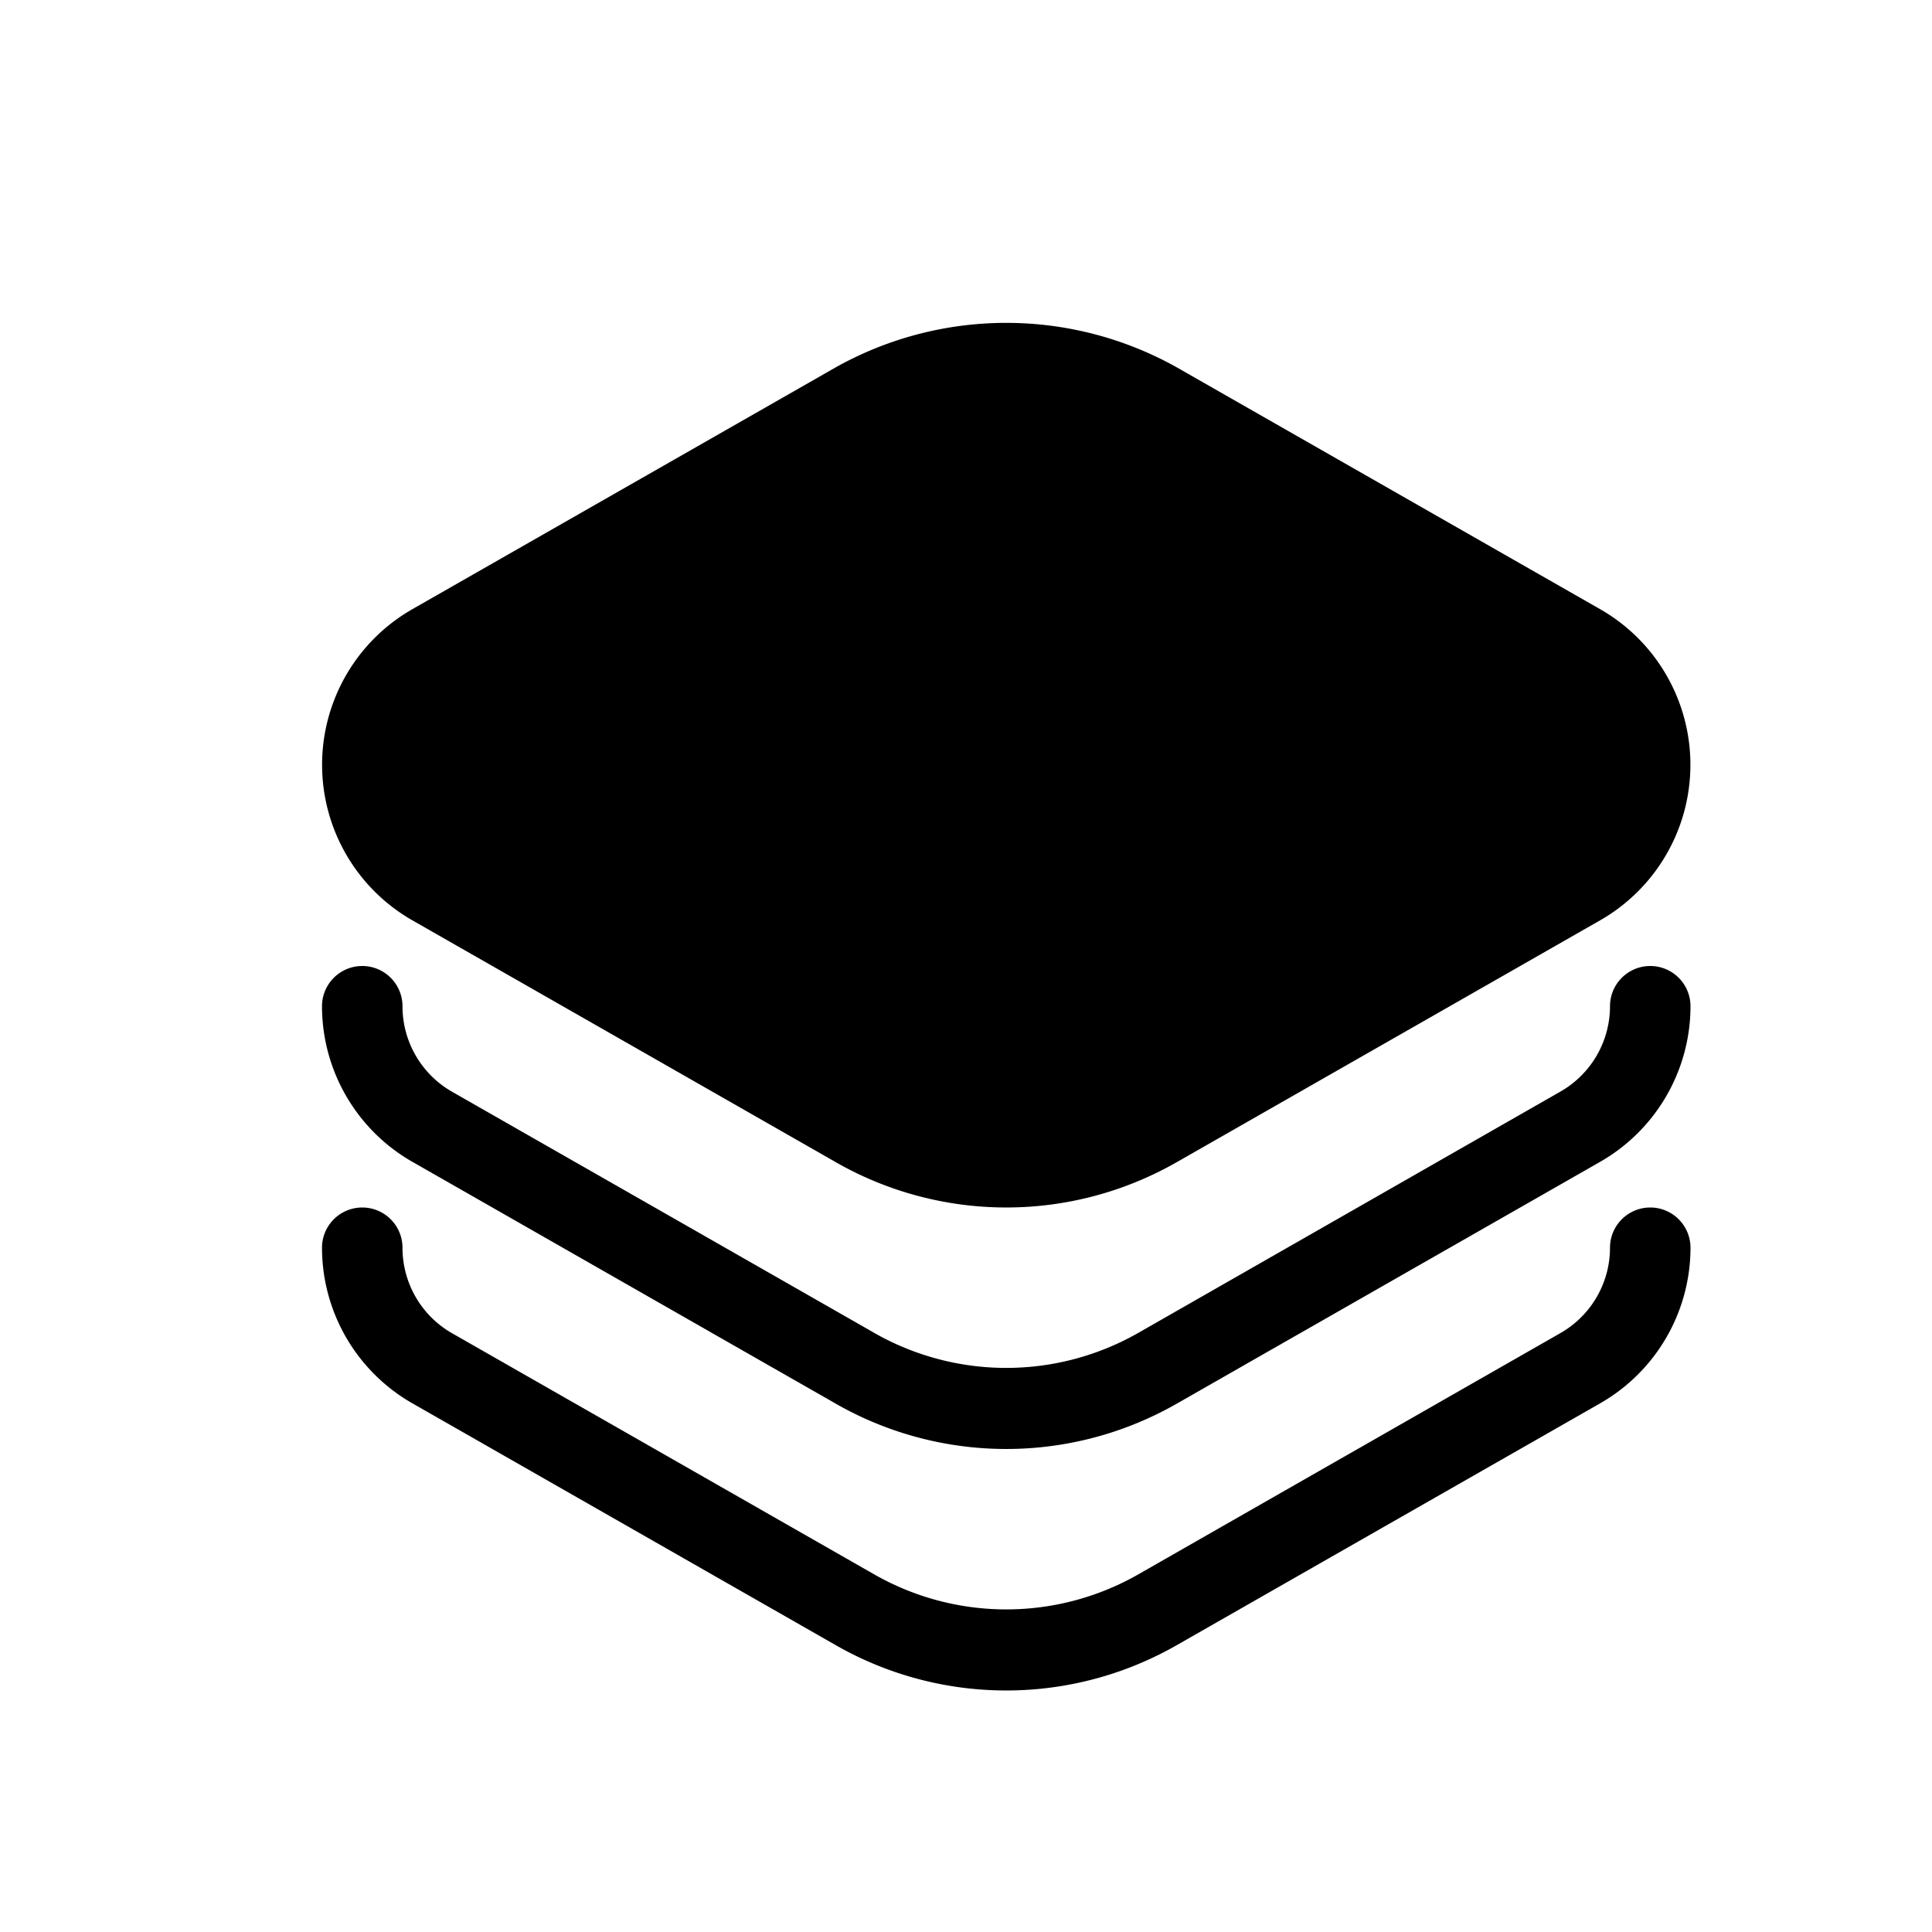
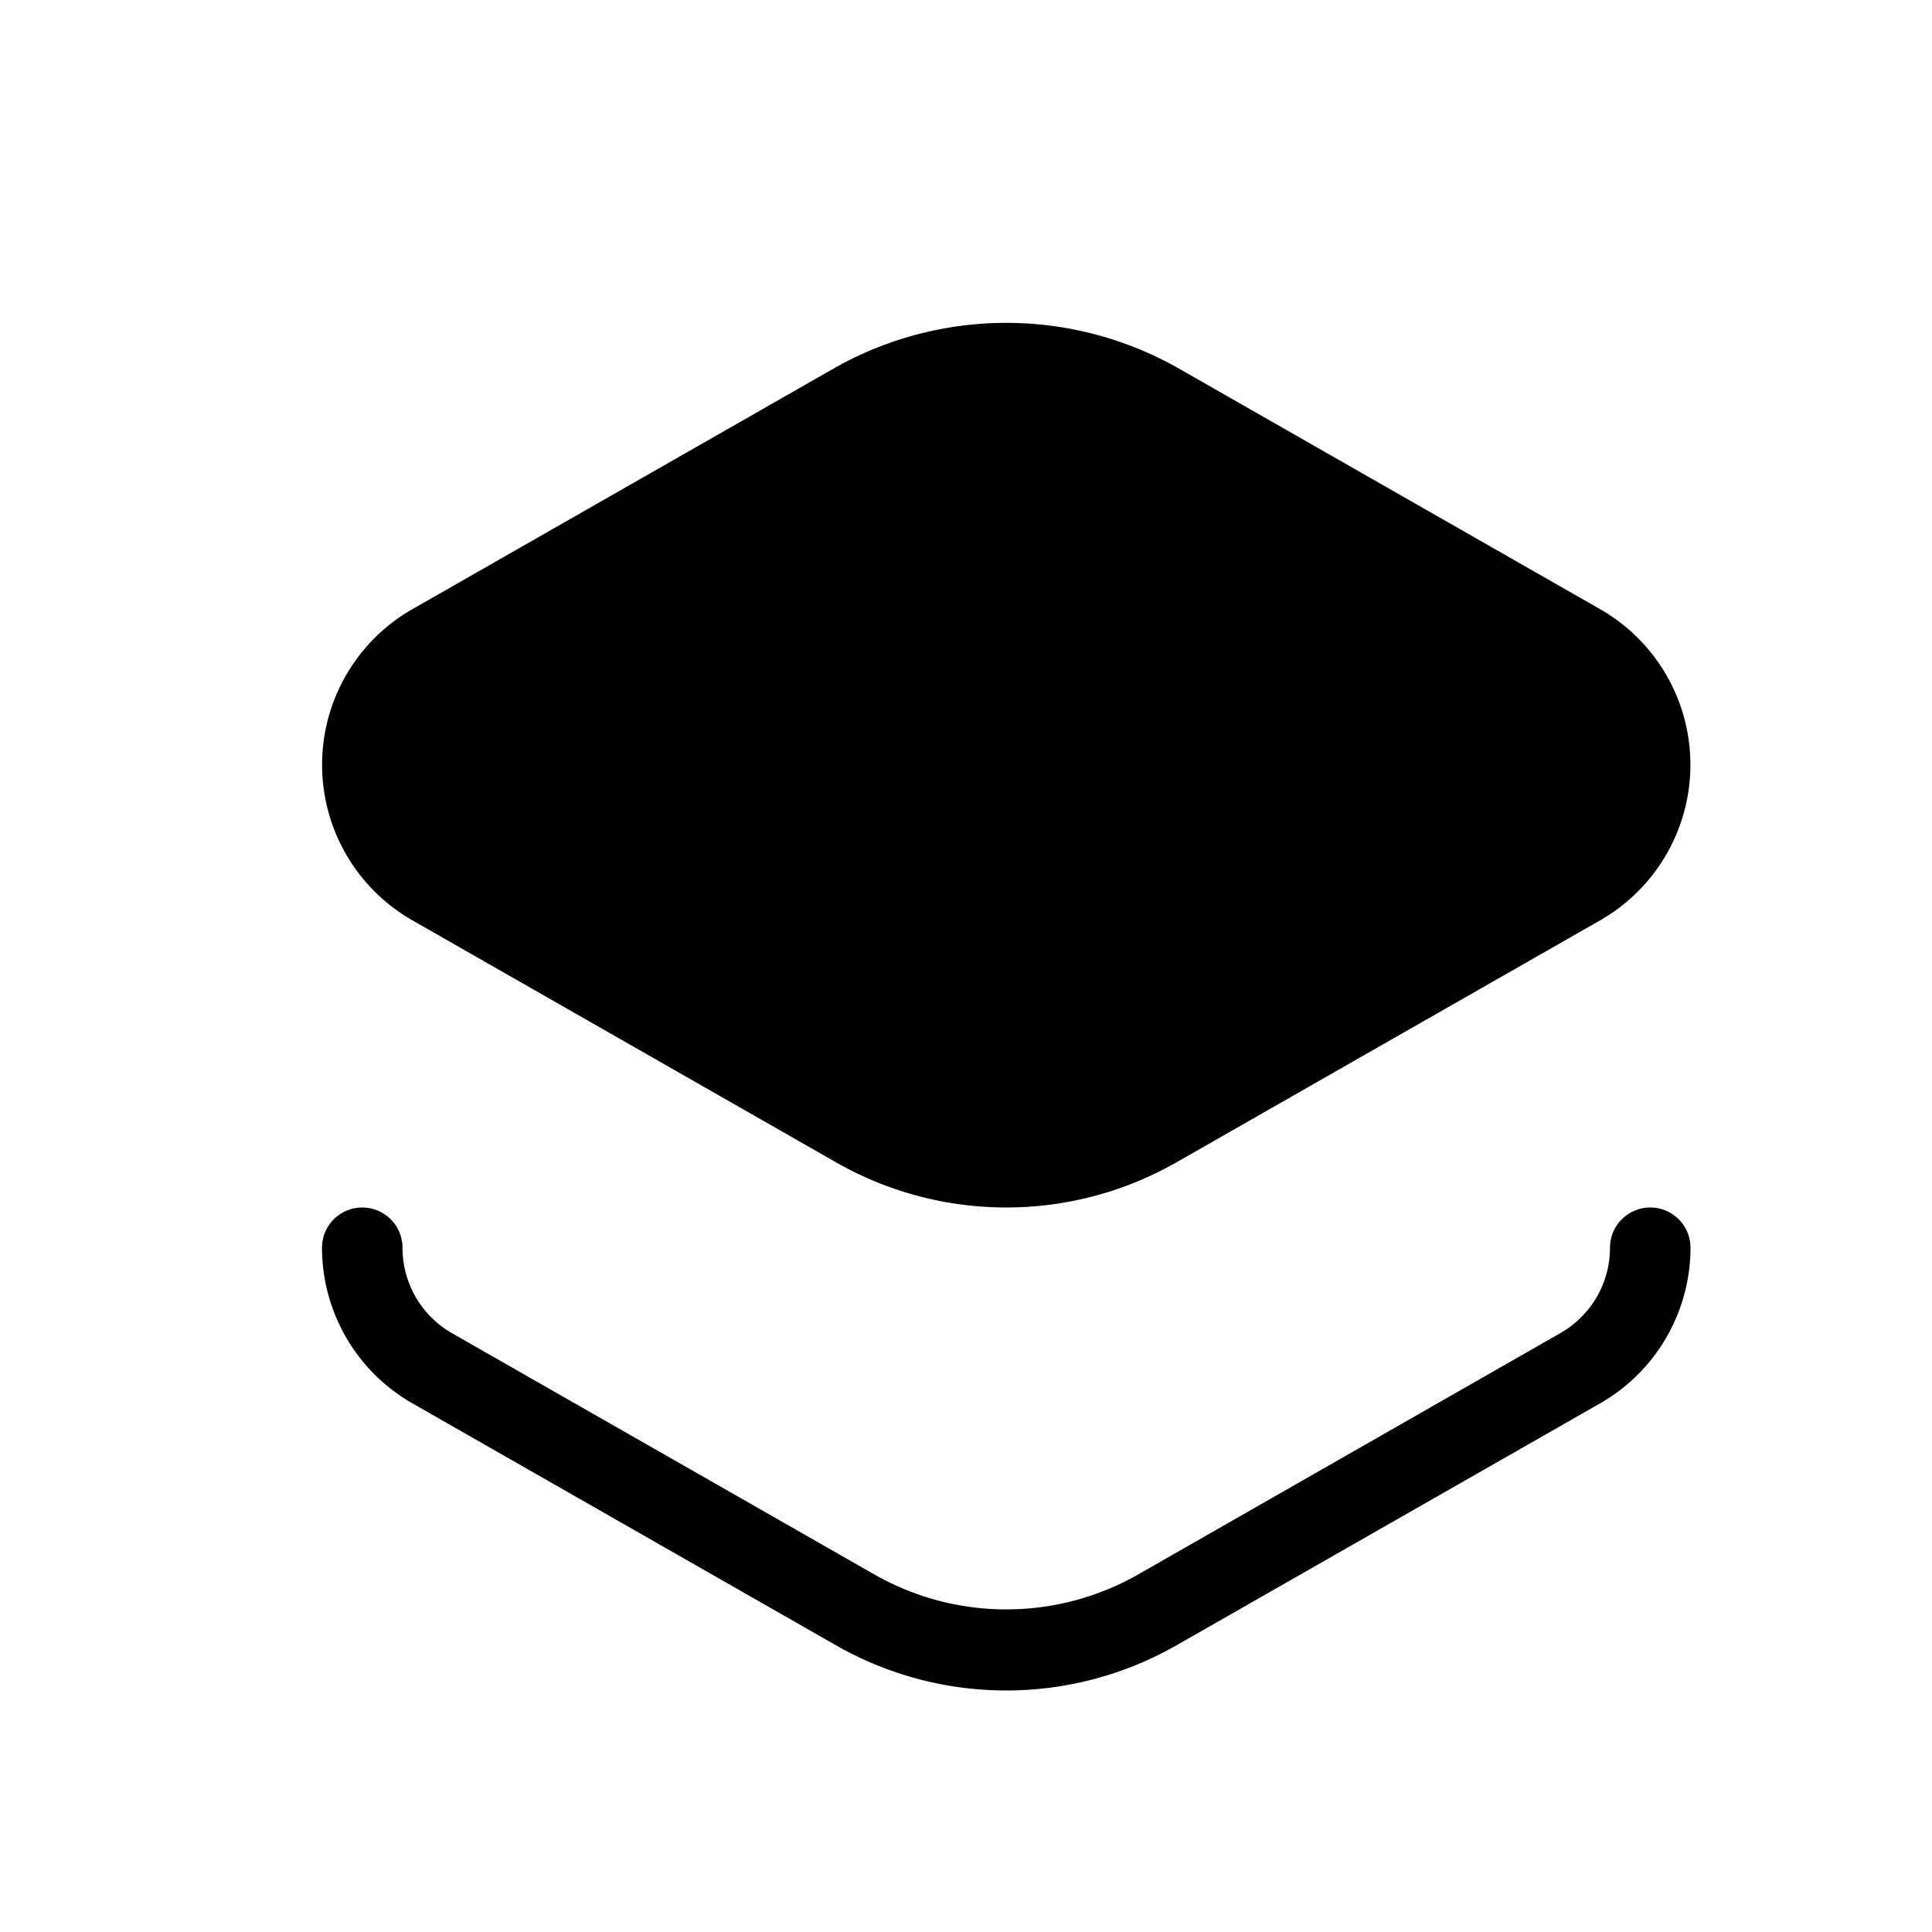
<svg xmlns="http://www.w3.org/2000/svg" width="24" height="24" viewBox="0 0 24 24" id="app">
  <path d="M5.118,11.43l5.266,3.008a4.266,4.266,0,0,0,4.232,0l5.266-3.008a2.226,2.226,0,0,0,0-3.86L14.616,4.562a4.337,4.337,0,0,0-4.232,0L5.118,7.57A2.226,2.226,0,0,0,5.118,11.43Z" />
-   <path d="M20.5,12a.5.5,0,0,0-.5.5,1.222,1.222,0,0,1-.614,1.059L14.12,16.569a3.309,3.309,0,0,1-3.24,0L5.614,13.561A1.222,1.222,0,0,1,5,12.5a.5.5,0,0,0-1,0A2.228,2.228,0,0,0,5.118,14.43l5.266,3.008a4.266,4.266,0,0,0,4.232,0l5.266-3.008A2.228,2.228,0,0,0,21,12.5.5.5,0,0,0,20.5,12Z" />
  <path d="M20.5,15a.5.5,0,0,0-.5.5,1.222,1.222,0,0,1-.614,1.059L14.12,19.569a3.309,3.309,0,0,1-3.24,0L5.614,16.561A1.222,1.222,0,0,1,5,15.5a.5.5,0,0,0-1,0A2.228,2.228,0,0,0,5.118,17.43l5.266,3.008a4.266,4.266,0,0,0,4.232,0l5.266-3.008A2.228,2.228,0,0,0,21,15.5.5.5,0,0,0,20.5,15Z" />
</svg>